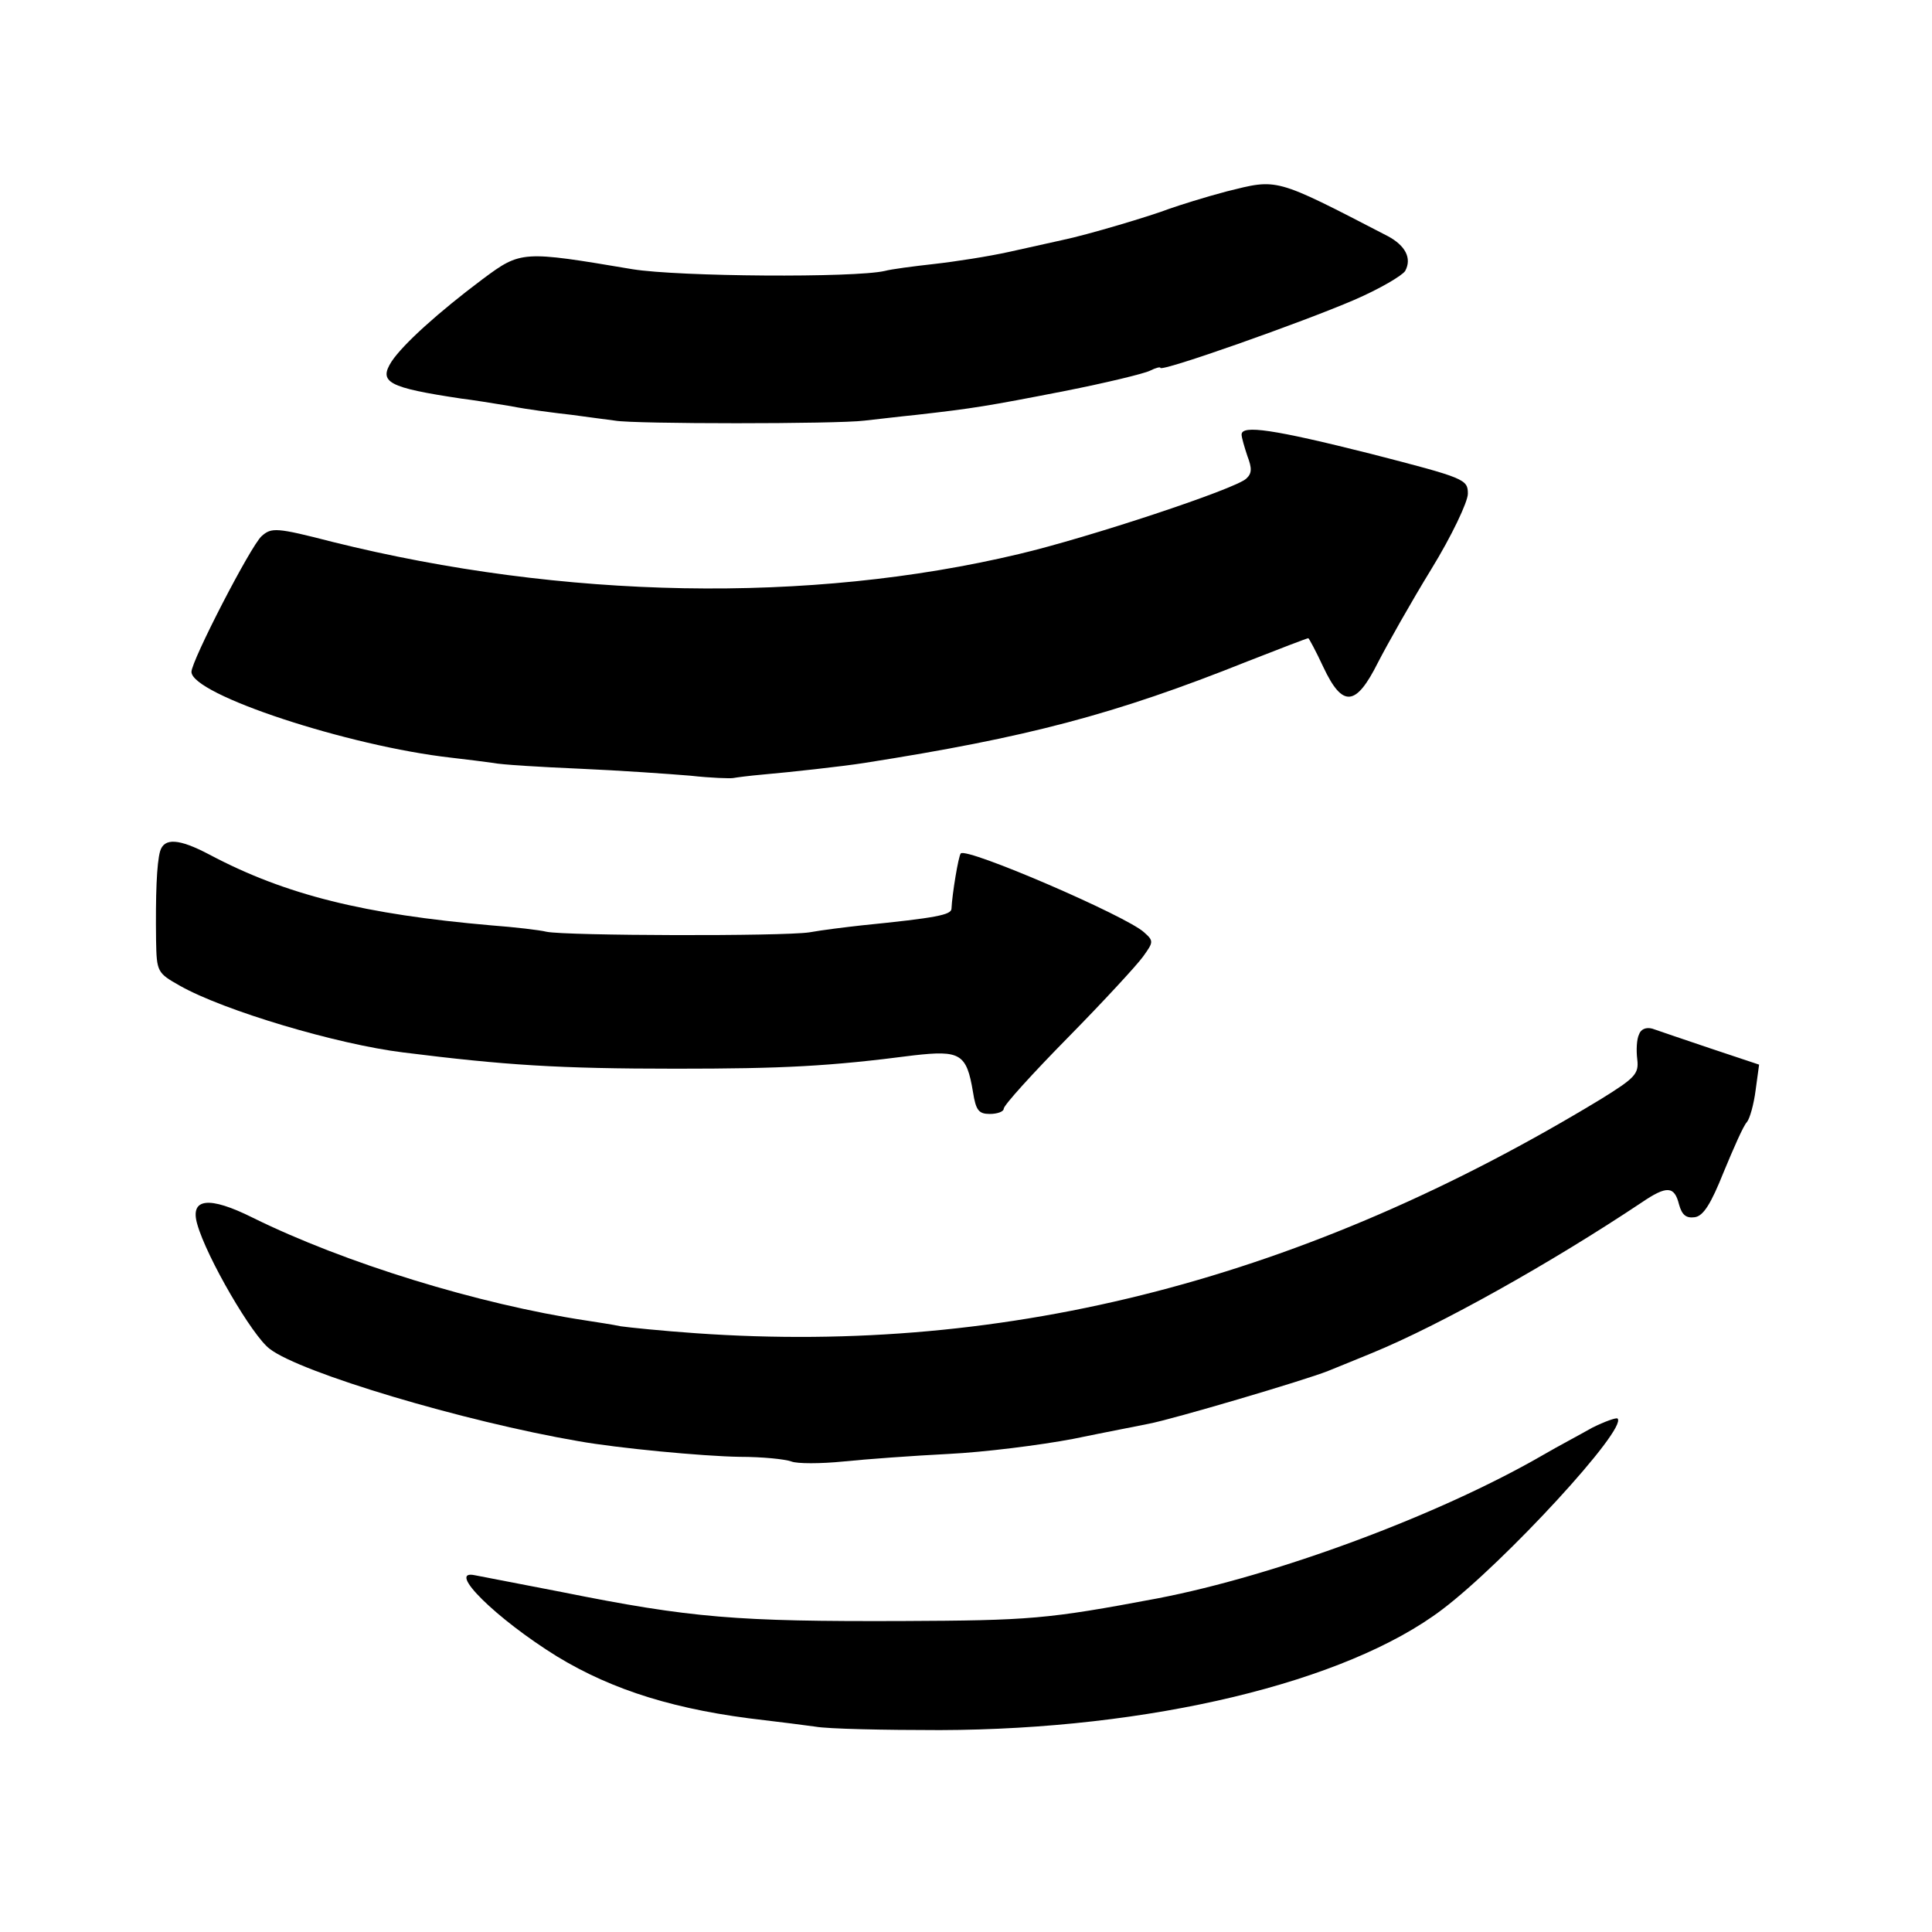
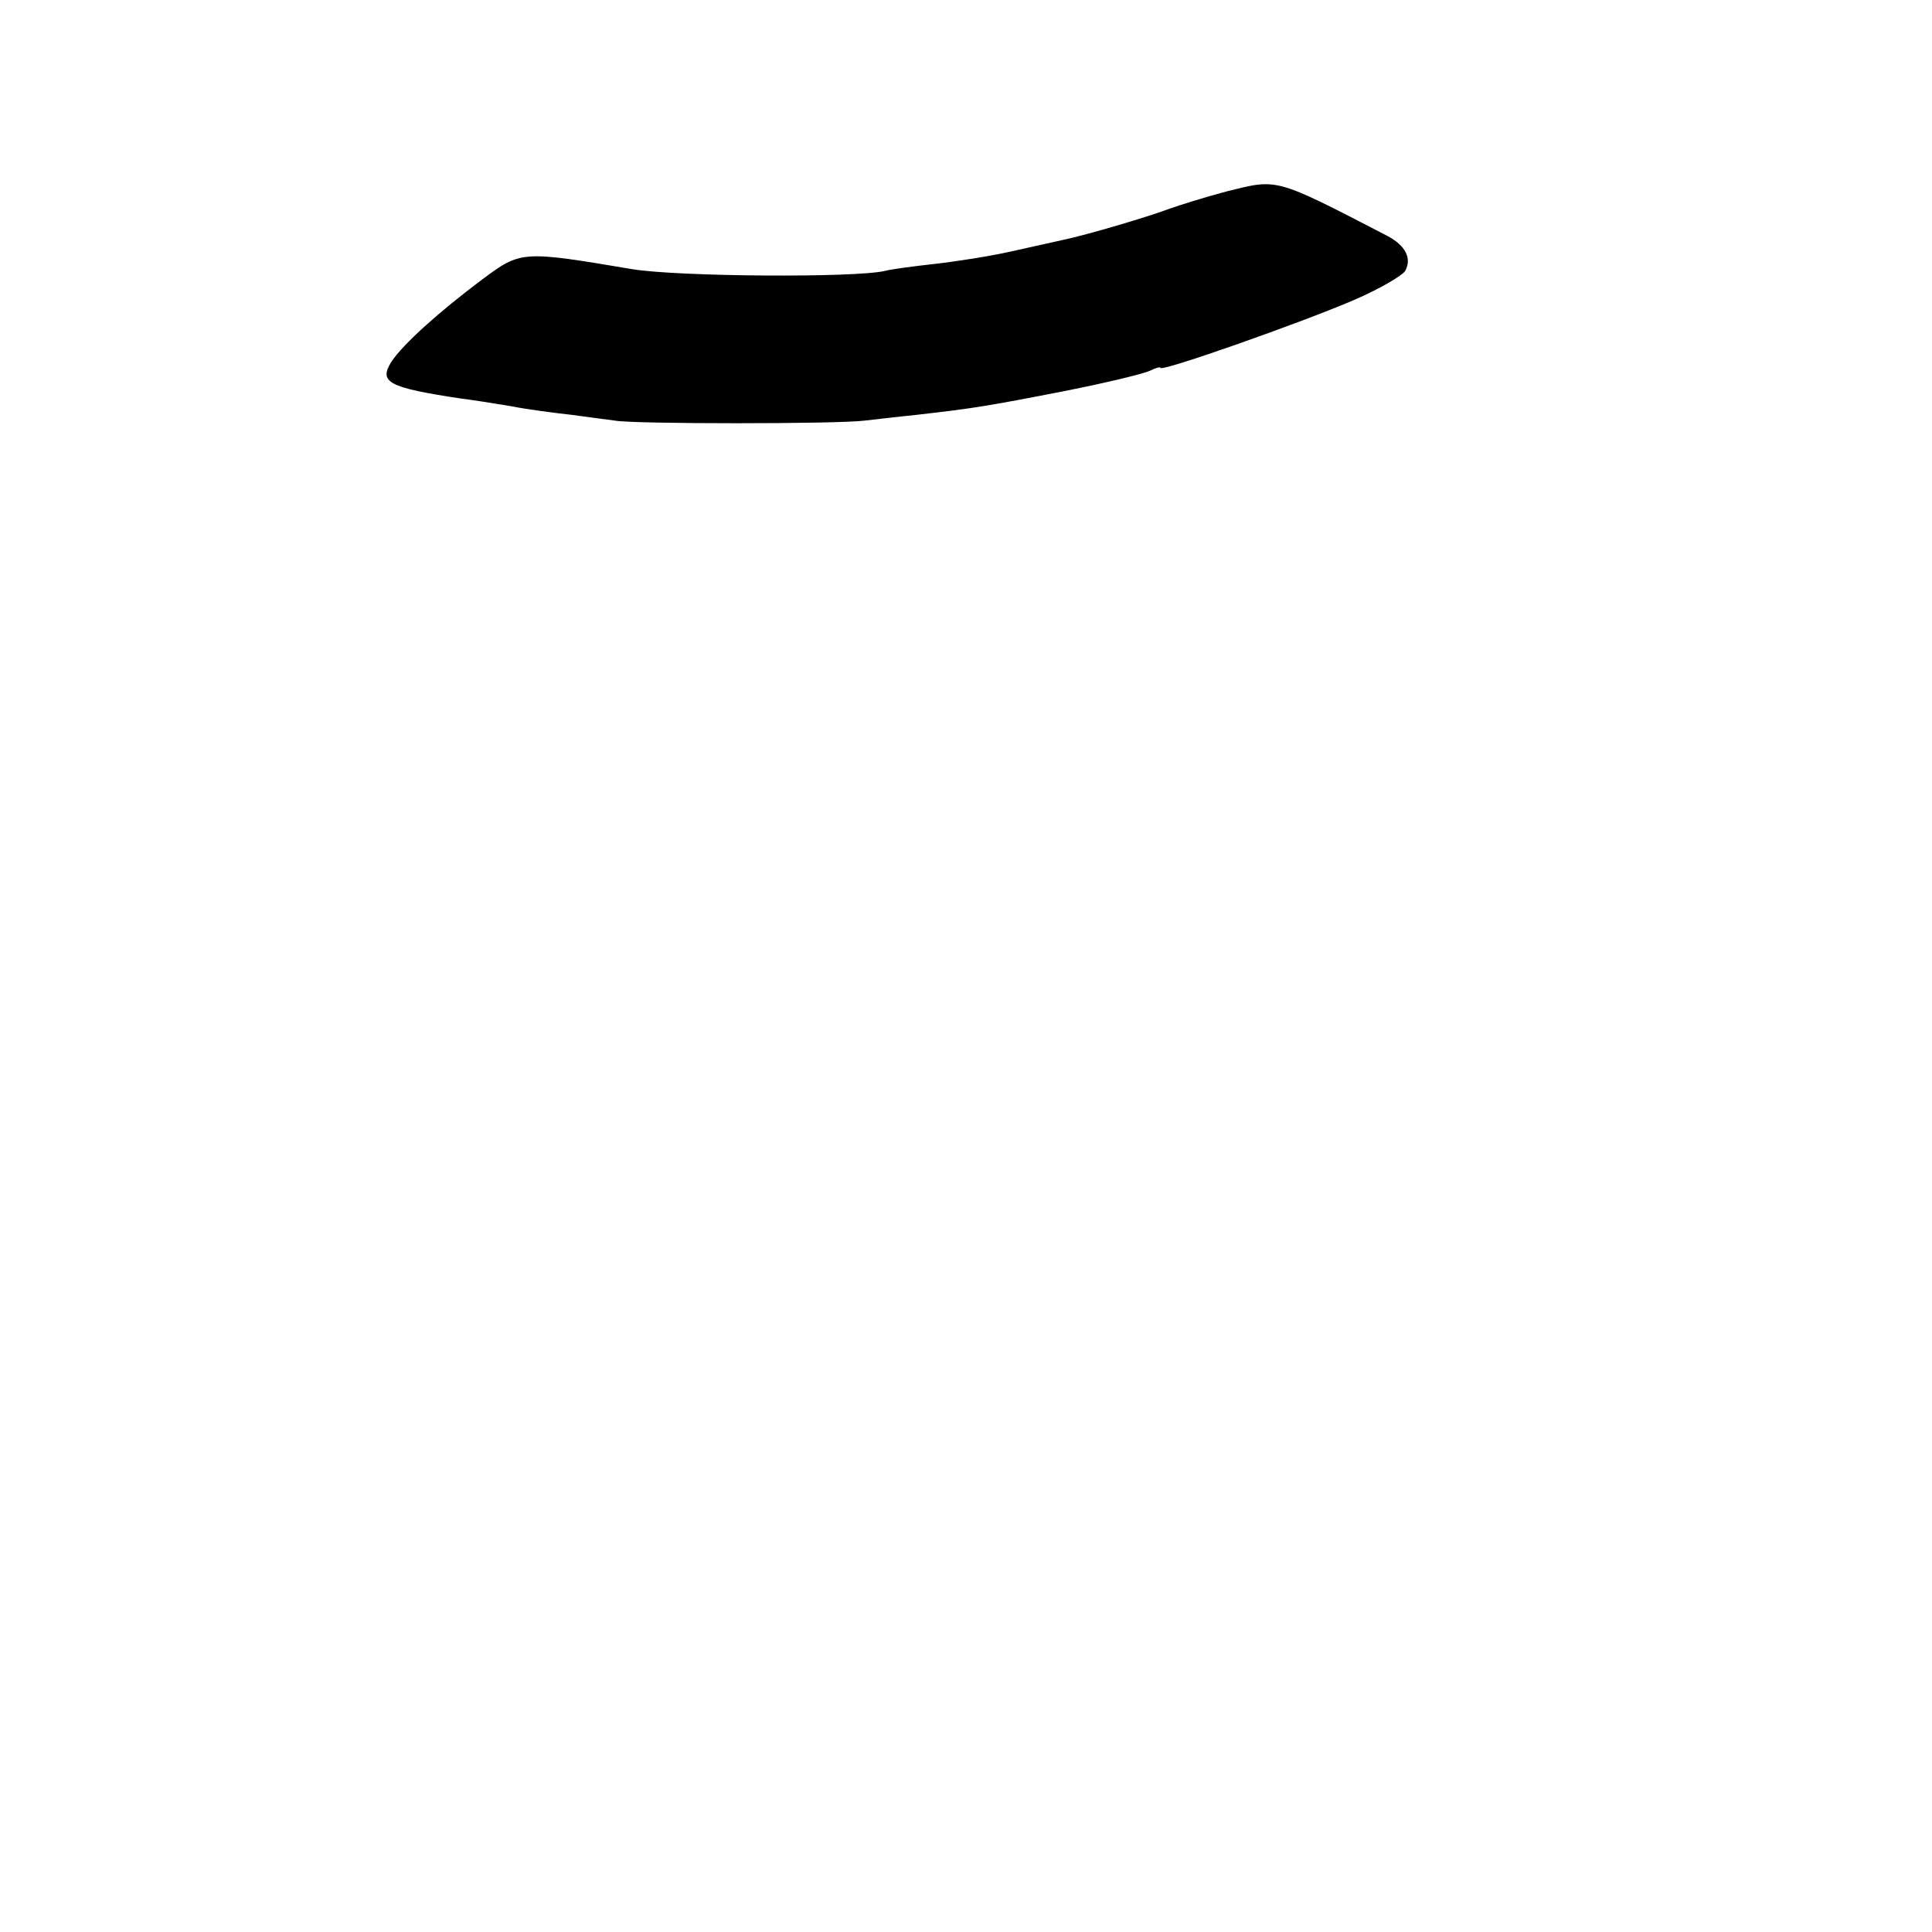
<svg xmlns="http://www.w3.org/2000/svg" version="1.0" width="333pt" height="333pt" viewBox="0 0 333 333" preserveAspectRatio="xMidYMid meet">
  <g transform="translate(0,333) scale(0.1,-0.1)" fill="#000000" stroke="none">
    <path d="M2114 3000 c-38 -10 -82 -24 -99 -30 -31 -12 -141 -45 -185 -54 -14 -3 -54 -12 -90 -20 -36 -8 -94 -17 -130 -21 -36 -4 -74 -9 -85 -12 -52 -12 -355 -10 -435 3 -190 32 -192 32 -258 -17 -76 -57 -137 -112 -157 -142 -23 -36 -6 -45 120 -64 17 -2 55 -8 85 -13 30 -6 78 -12 105 -15 28 -4 61 -8 75 -10 32 -6 383 -6 430 0 19 2 60 7 90 10 97 11 122 15 255 41 71 14 137 30 147 35 10 5 18 7 18 5 0 -8 246 79 334 117 44 19 83 42 88 50 12 22 0 44 -30 60 -197 102 -189 99 -278 77z" />
-     <path d="M2140 2581 c0 -5 5 -22 10 -37 8 -21 8 -30 -2 -39 -19 -18 -273 -102 -392 -130 -361 -86 -785 -78 -1183 21 -97 25 -105 25 -122 10 -19 -17 -121 -215 -121 -234 0 -39 270 -128 448 -148 26 -3 58 -7 72 -9 14 -3 81 -7 150 -10 69 -3 154 -9 190 -12 36 -4 69 -5 74 -4 5 1 28 4 51 6 46 4 137 14 175 20 280 44 430 83 660 175 56 22 103 40 105 40 1 0 13 -22 26 -50 33 -70 56 -68 94 8 16 31 57 104 92 161 35 57 63 116 63 130 0 25 -5 27 -168 69 -167 42 -222 50 -222 33z" />
-     <path d="M276 1863 c-6 -21 -8 -76 -7 -154 1 -54 2 -56 41 -78 76 -43 271 -101 385 -115 176 -22 267 -28 470 -28 184 0 264 4 410 23 80 9 91 3 102 -63 5 -32 10 -38 29 -38 13 0 24 4 24 9 0 6 50 61 111 123 61 62 119 125 129 139 18 25 19 27 2 42 -30 28 -306 147 -316 136 -4 -4 -15 -71 -16 -95 0 -11 -26 -16 -155 -29 -27 -3 -68 -8 -90 -12 -47 -7 -419 -6 -453 1 -12 3 -55 8 -95 11 -218 19 -354 52 -486 122 -53 28 -78 29 -85 6z" />
-     <path d="M2825 1547 c-4 -8 -5 -27 -3 -43 3 -25 -4 -32 -62 -68 -509 -309 -1019 -442 -1560 -404 -58 4 -116 10 -130 12 -14 3 -41 7 -60 10 -185 28 -416 99 -574 177 -76 38 -109 34 -96 -11 16 -57 95 -193 125 -215 53 -41 334 -125 532 -159 67 -12 214 -26 278 -27 39 0 78 -4 89 -8 10 -4 50 -4 90 0 39 4 121 10 181 13 61 3 157 15 215 26 58 12 116 23 130 26 42 8 269 75 309 91 20 8 54 22 76 31 117 48 308 155 464 259 44 30 57 29 65 -3 5 -18 12 -24 27 -22 15 2 28 23 50 78 17 41 34 80 40 86 5 6 12 31 15 55 l6 44 -84 28 c-45 15 -91 31 -100 34 -11 3 -20 -1 -23 -10z" />
-     <path d="M2744 869 c-21 -12 -59 -32 -83 -46 -181 -105 -463 -209 -666 -248 -191 -36 -220 -38 -440 -39 -285 -1 -363 5 -587 50 -72 14 -139 27 -150 29 -49 10 37 -75 142 -140 97 -59 207 -93 358 -110 26 -3 65 -8 87 -11 22 -4 119 -6 215 -6 361 1 700 82 866 208 107 81 320 312 302 329 -2 2 -22 -5 -44 -16z" />
  </g>
</svg>